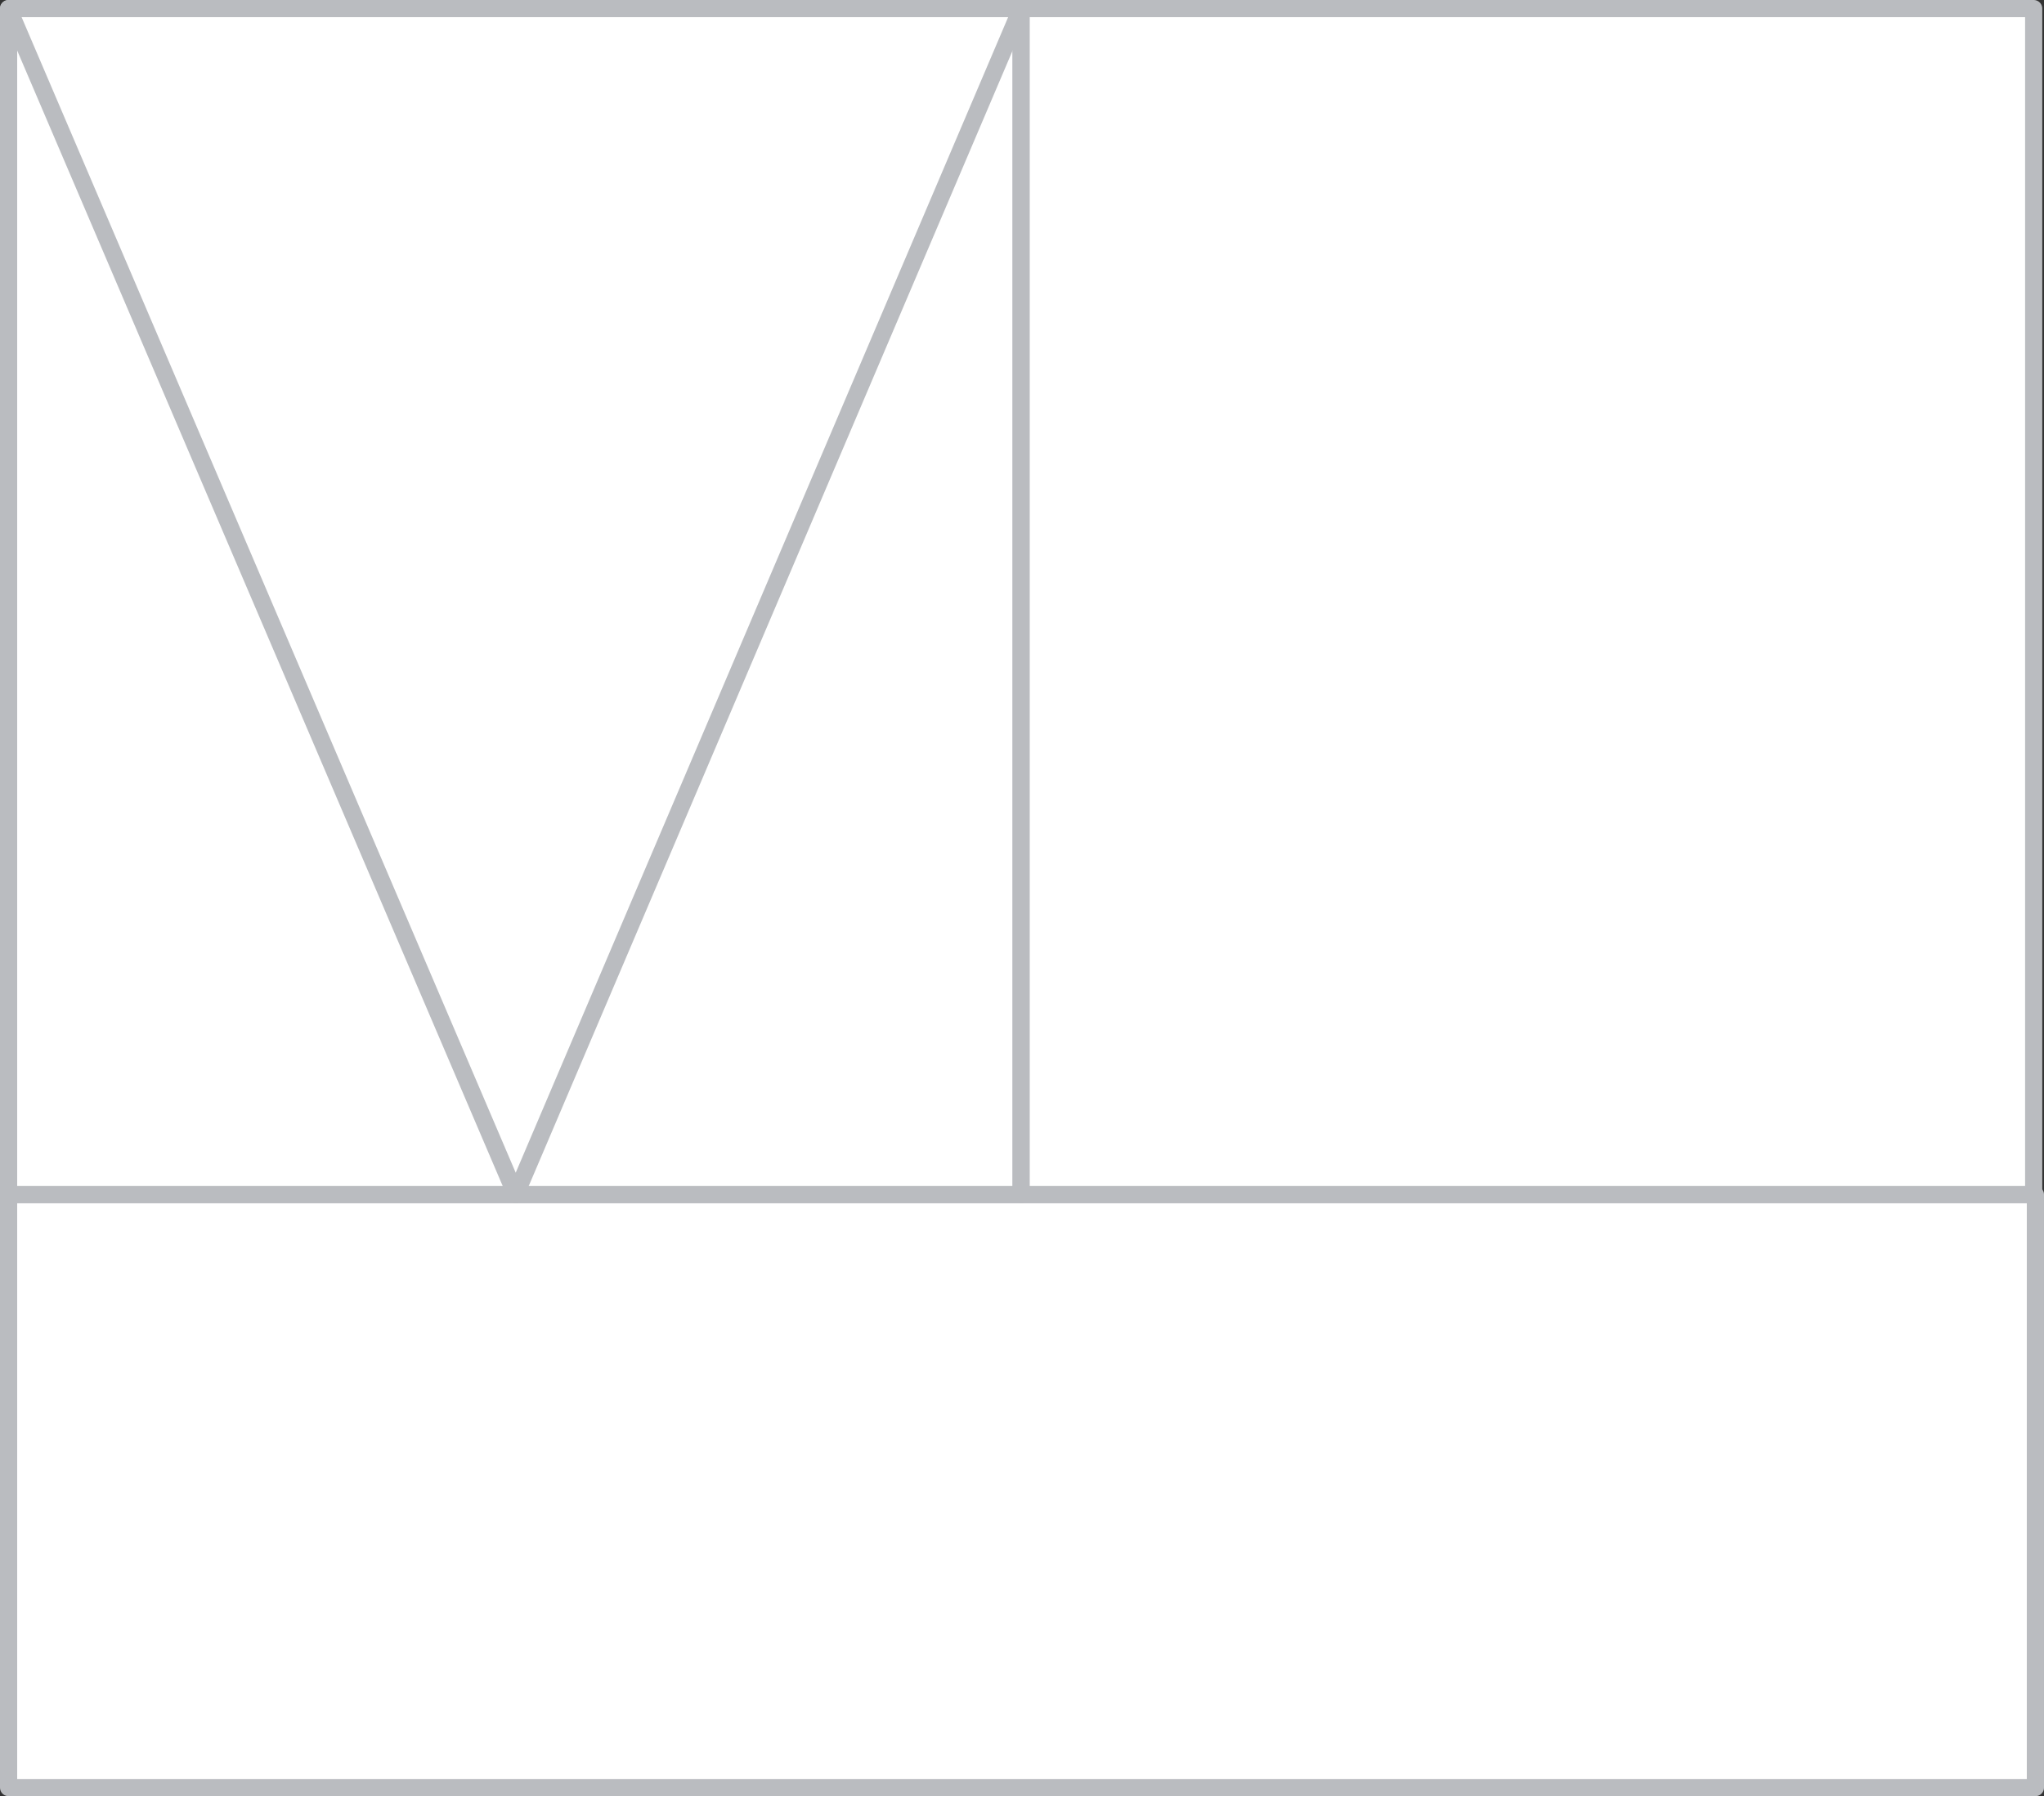
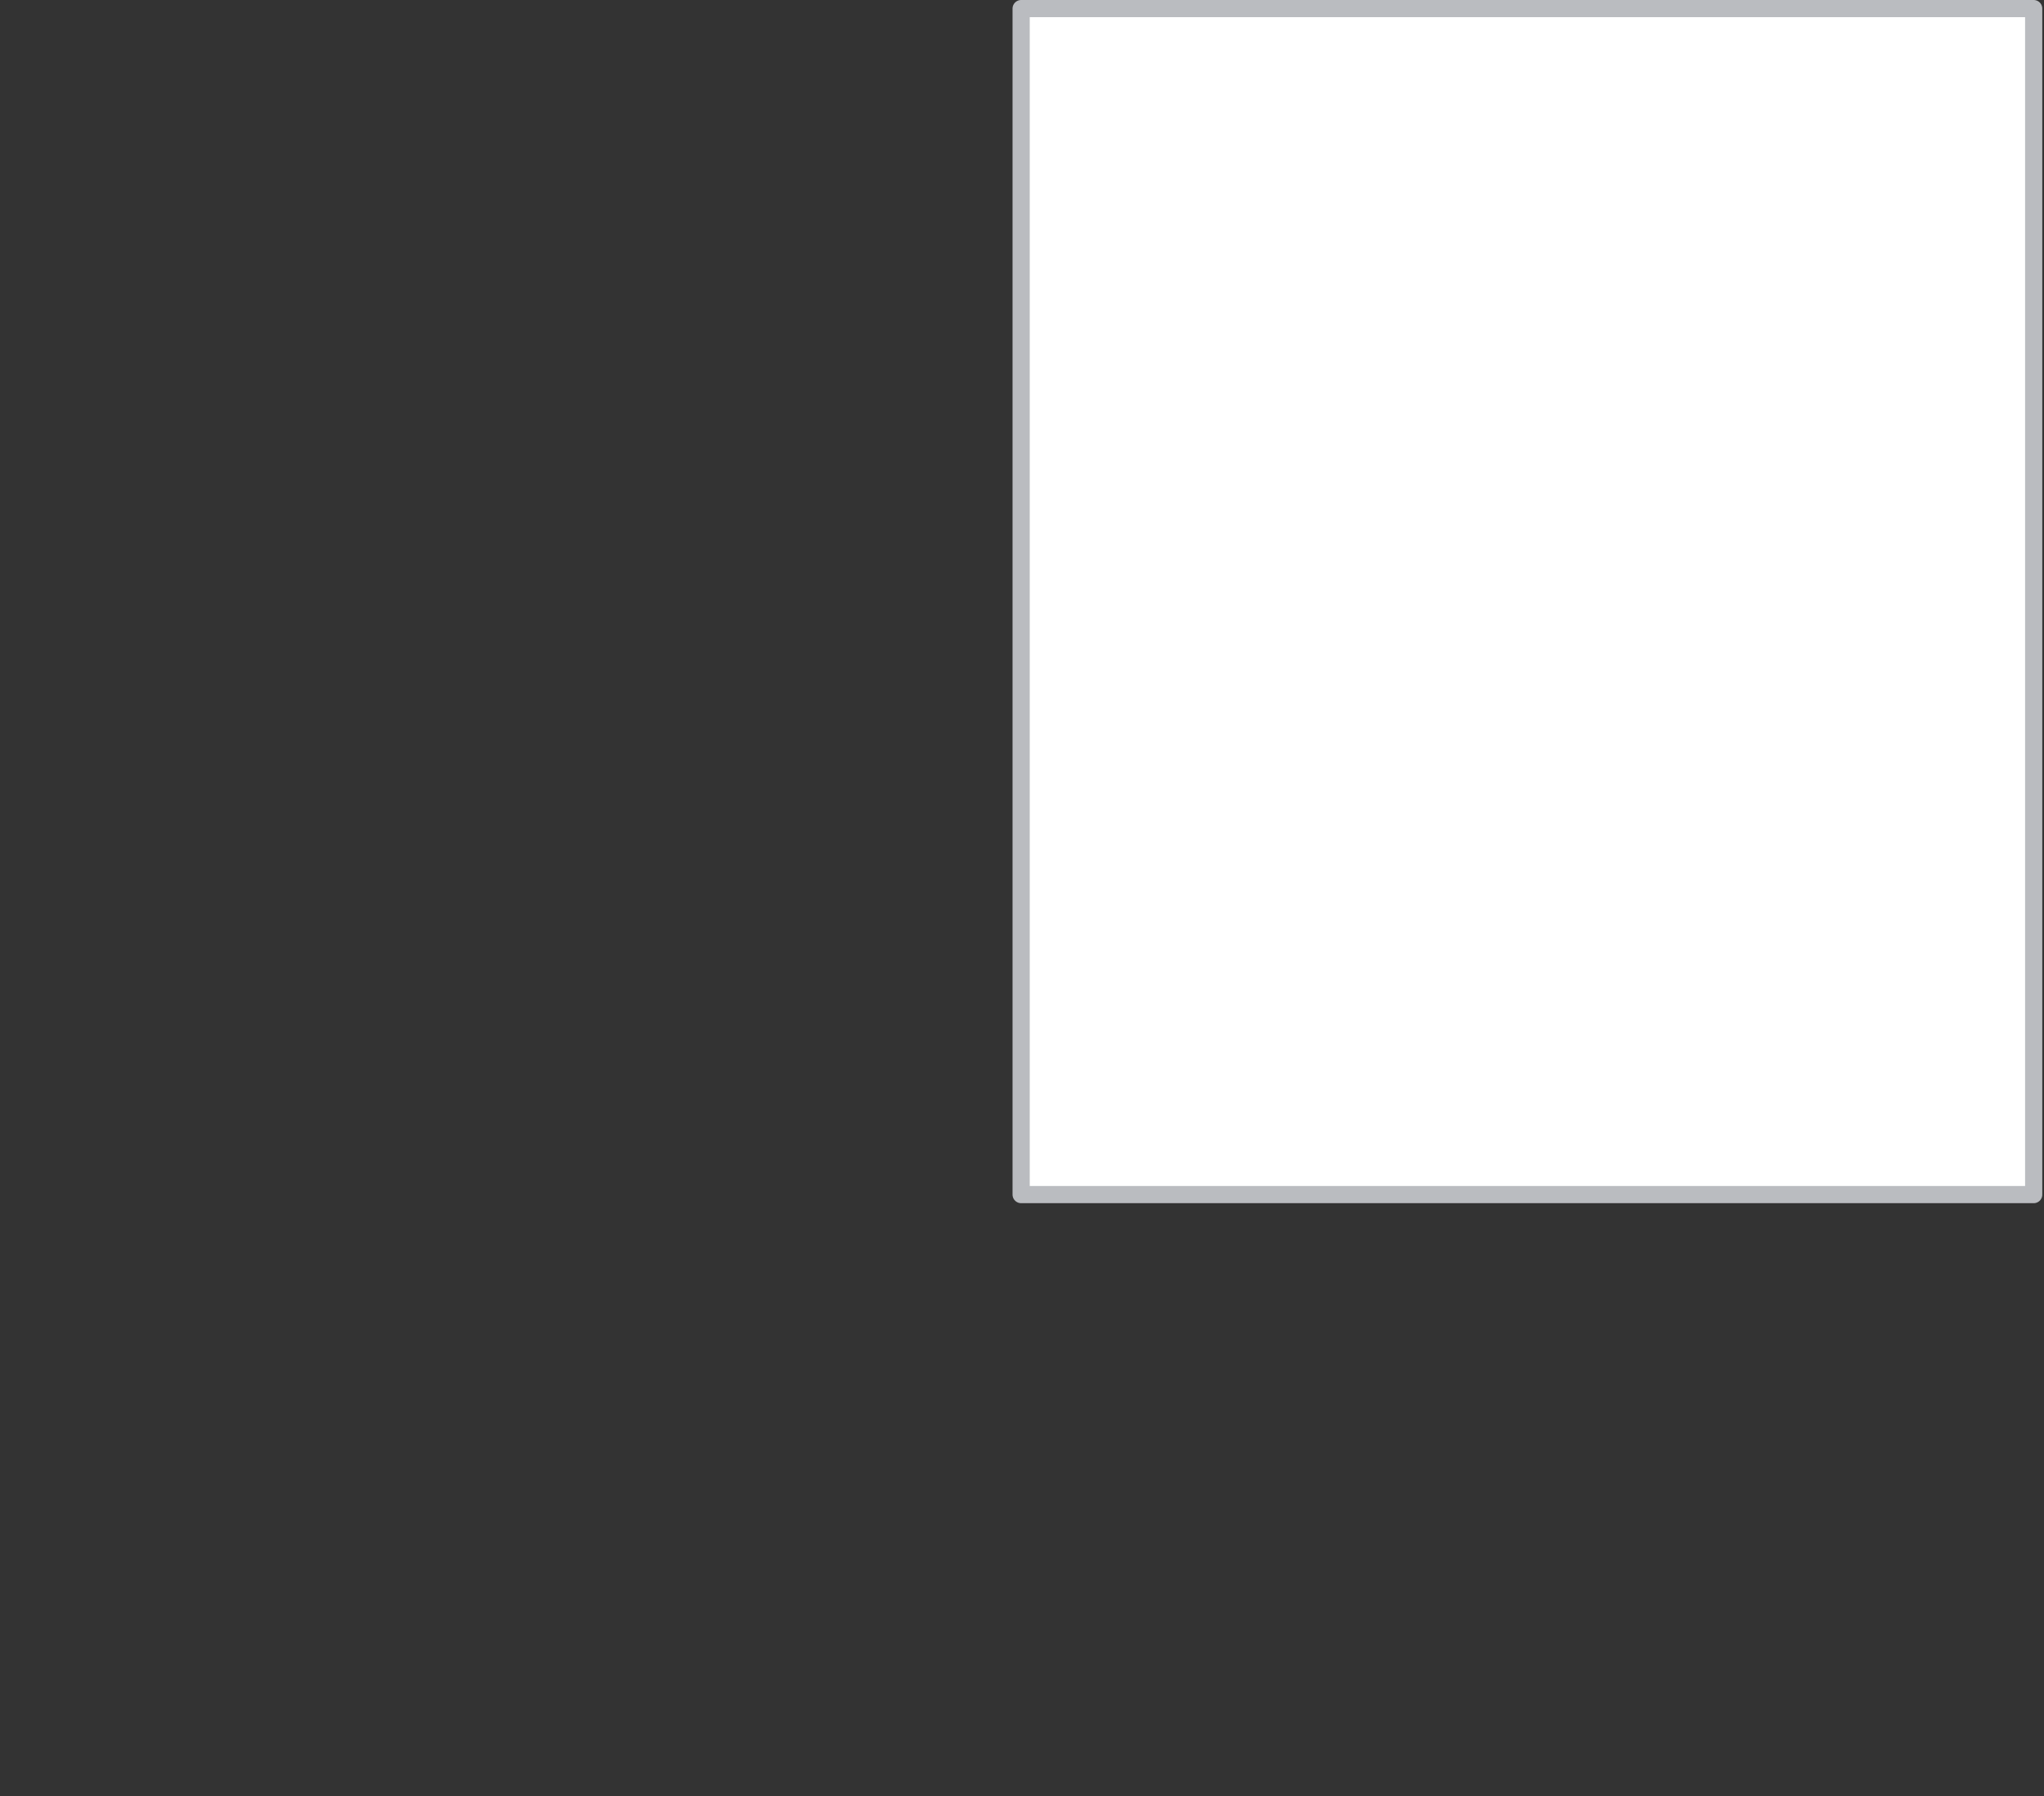
<svg xmlns="http://www.w3.org/2000/svg" id="Layer_1" x="0px" y="0px" viewBox="0 0 118.9 104.5" style="enable-background:new 0 0 118.9 104.5;" xml:space="preserve">
  <rect x="0" y="0" width="118.9" height="104.5" fill="#333333" stroke="none" />
  <style type="text/css"> .st0{fill:#FFFFFF;stroke:#BABCC0;stroke-linecap:round;stroke-linejoin:round;} </style>
  <g id="XMLID_1509_">
    <g id="XMLID_495_">
-       <rect id="XMLID_496_" x="0.5" y="69.5" class="st0" width="117.9" height="34.5" />
-     </g>
+       </g>
    <g id="XMLID_491_">
-       <rect id="XMLID_494_" x="0.5" y="0.5" class="st0" width="58.9" height="69" />
-     </g>
+       </g>
    <g id="XMLID_478_">
      <rect id="XMLID_479_" x="59.4" y="0.5" class="st0" width="58.9" height="69" />
    </g>
    <g id="XMLID_490_">
-       <polygon id="XMLID_1482_" class="st0" points="30,69.5 0.5,0.5 30,0.5 59.4,0.5 " />
-     </g>
+       </g>
  </g>
</svg>